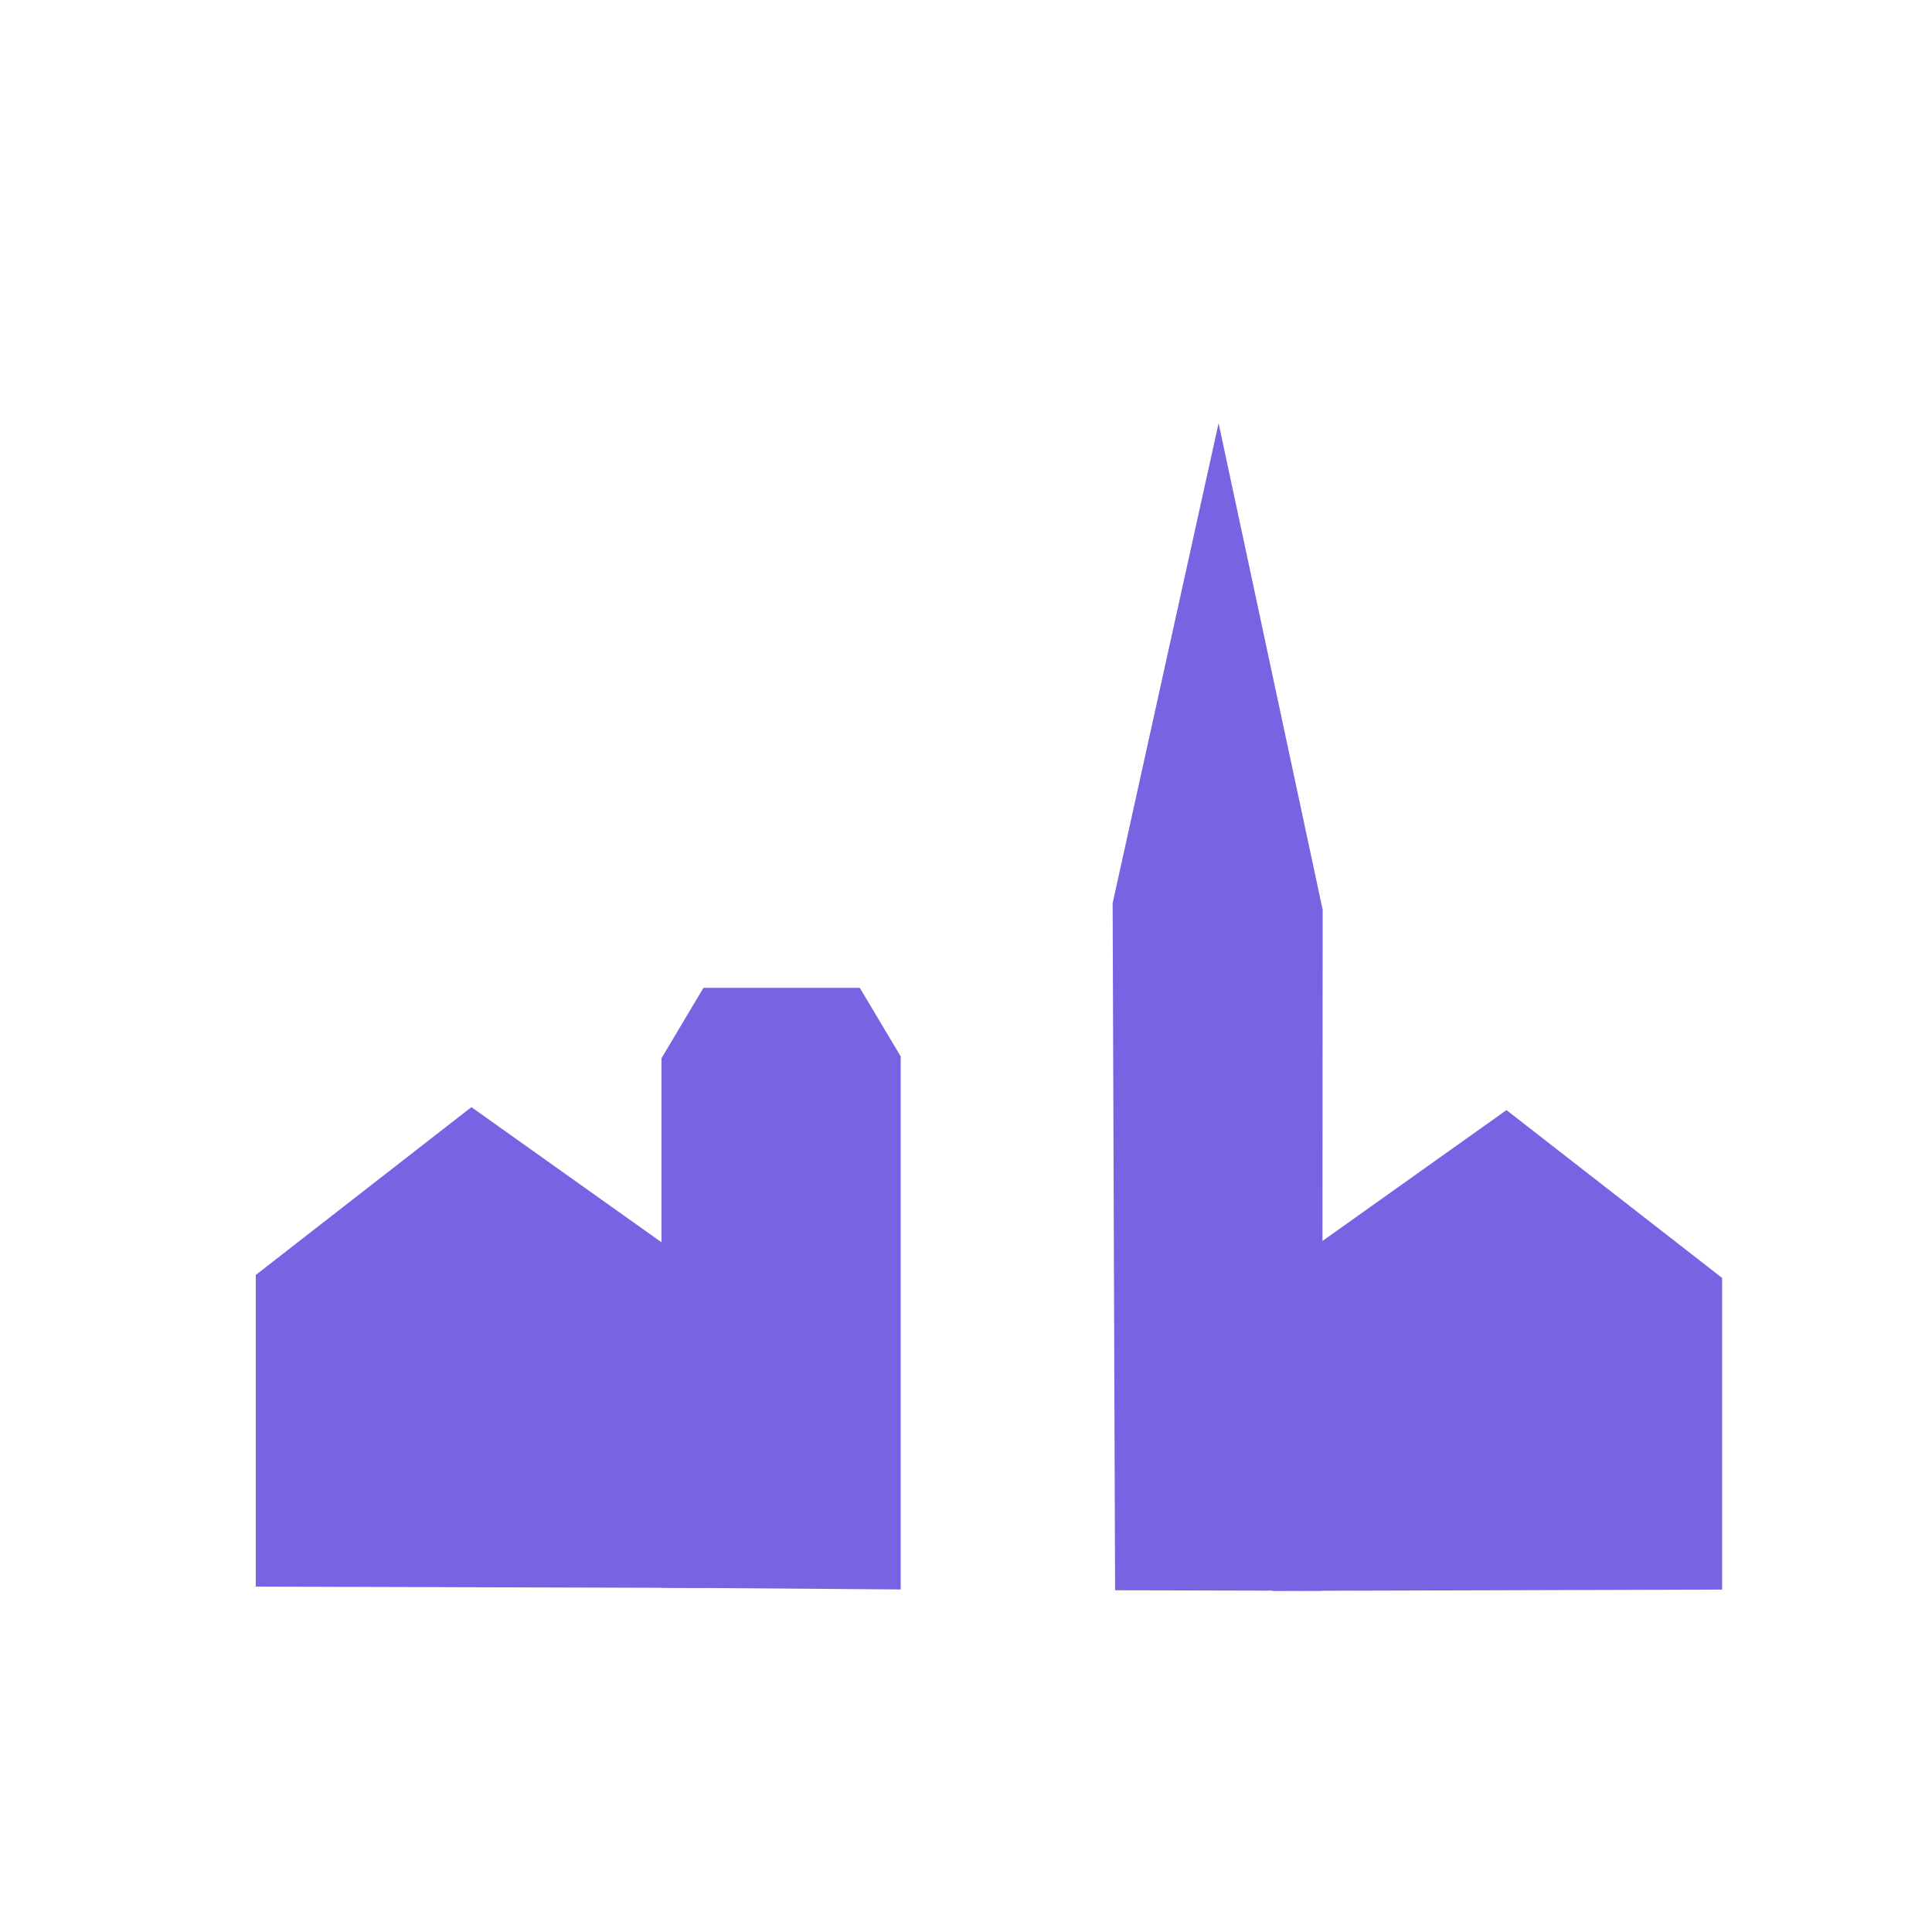
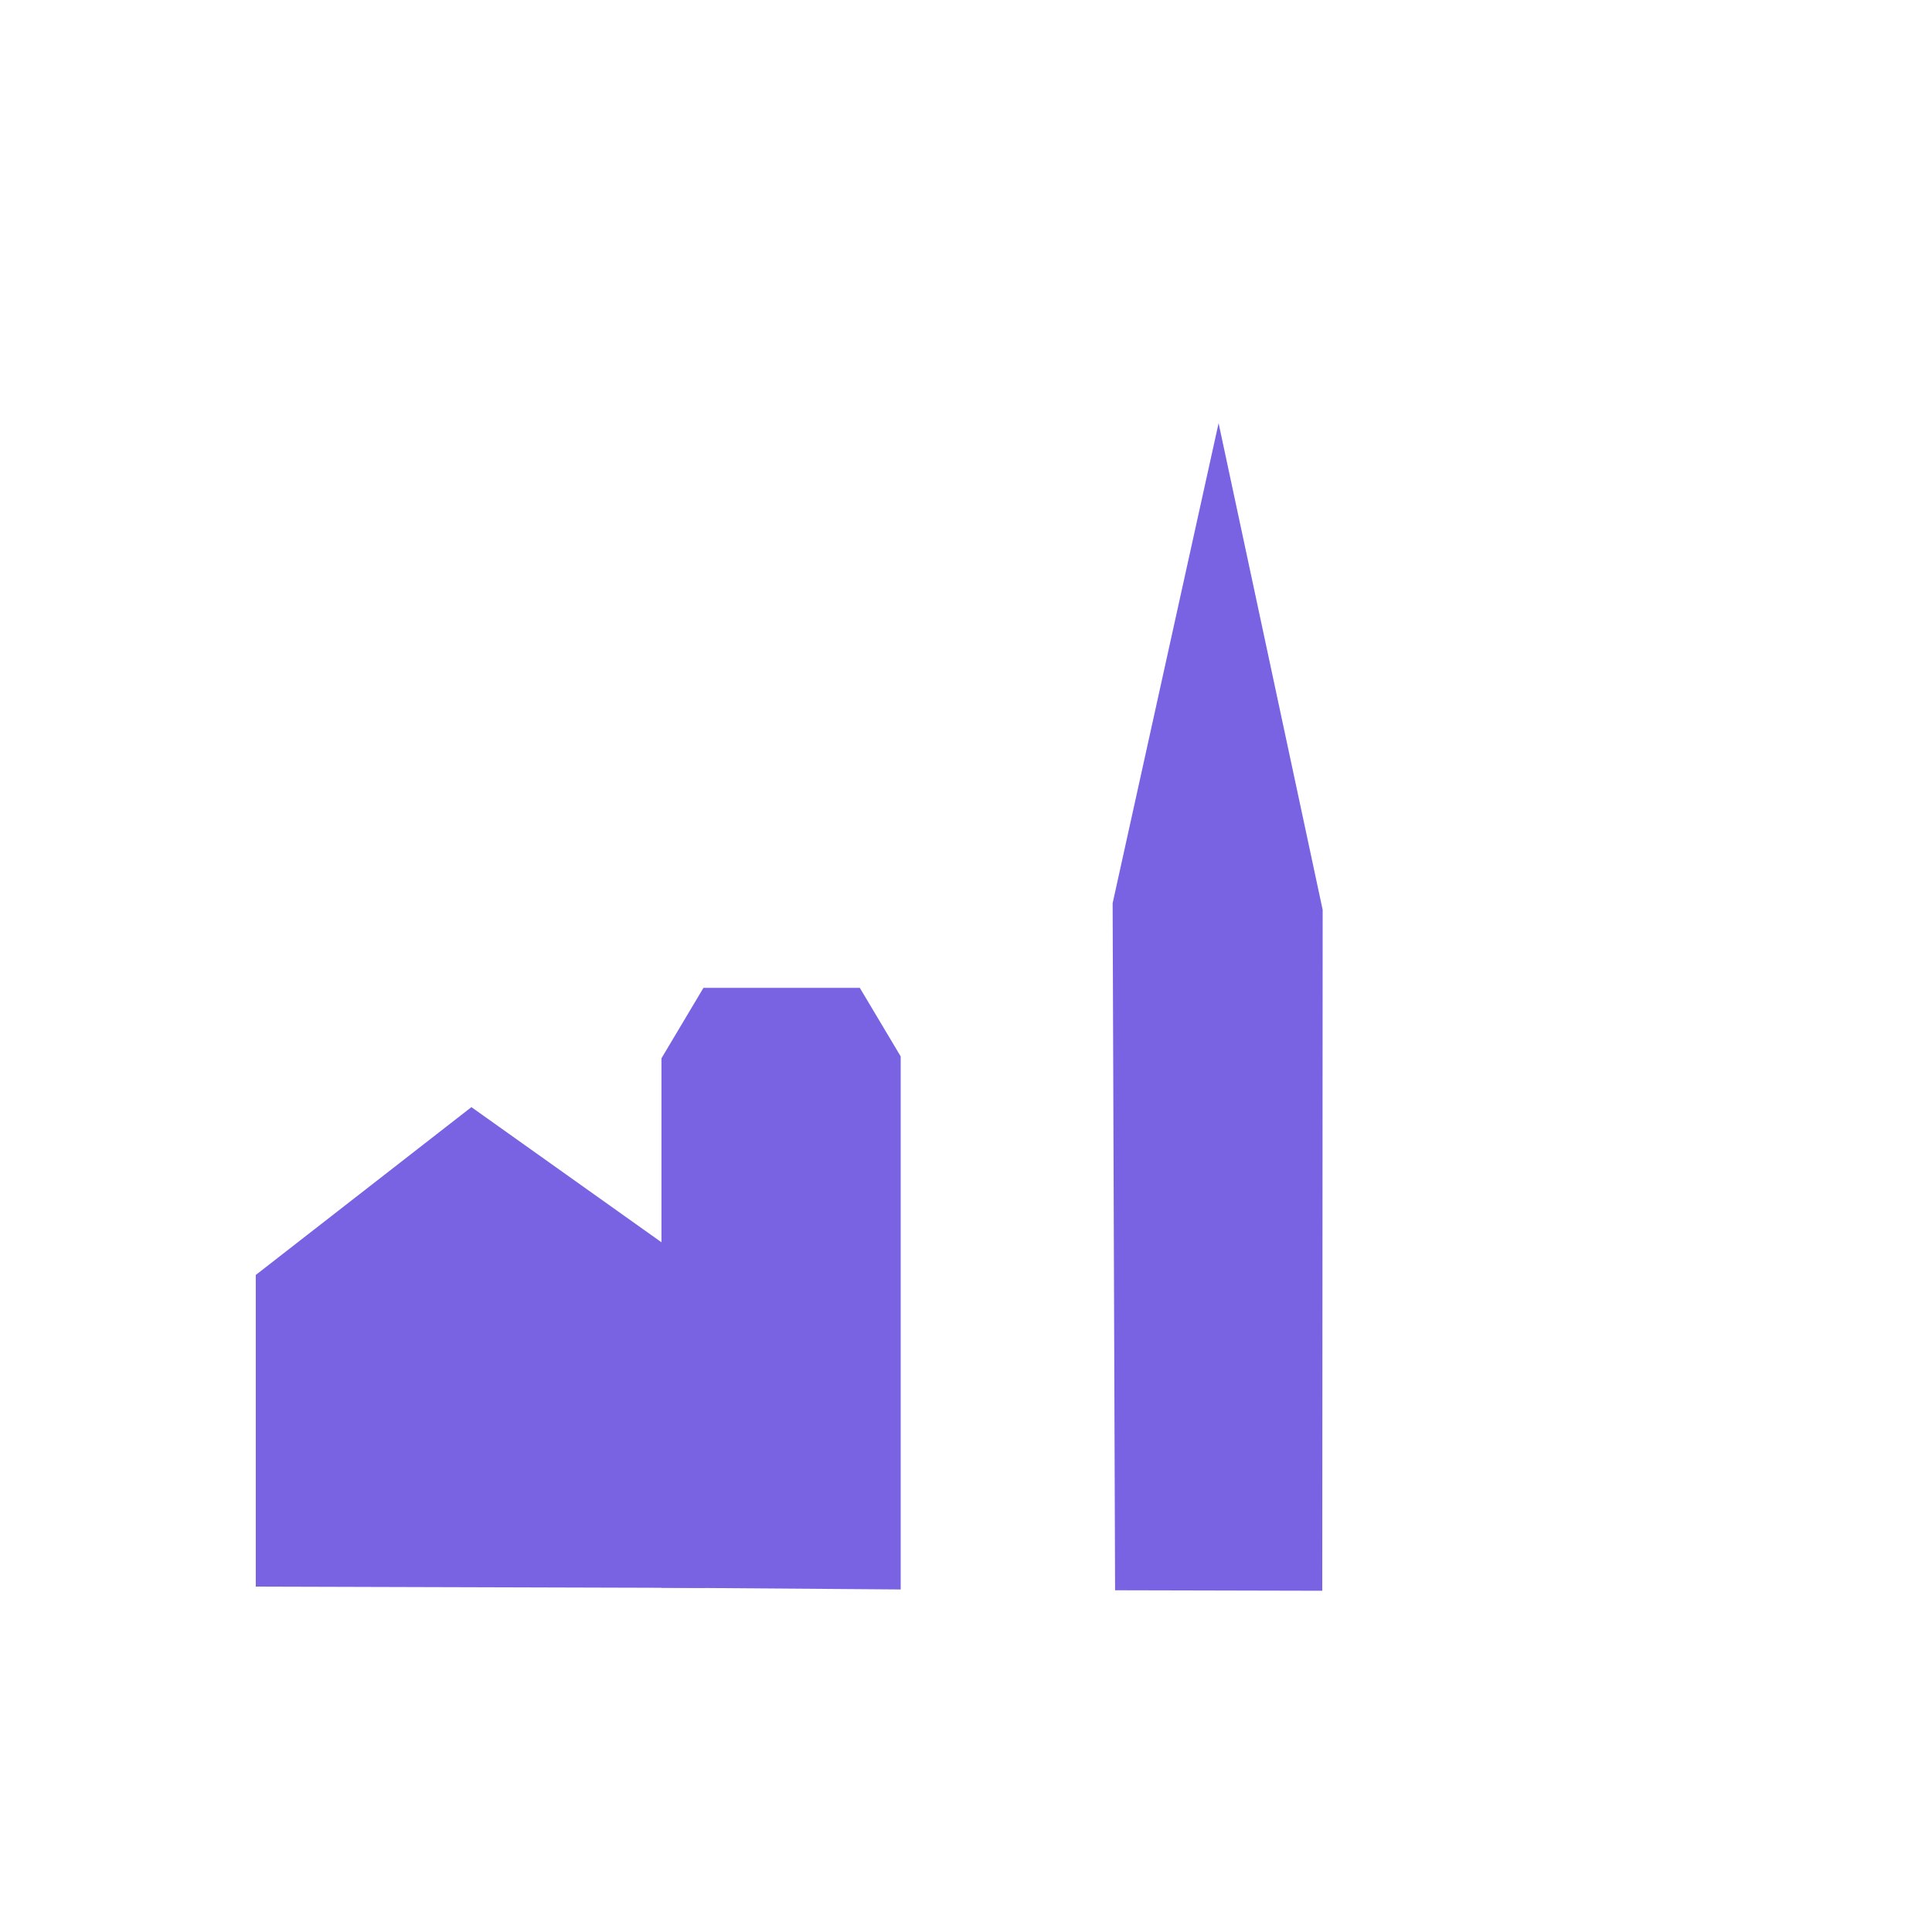
<svg xmlns="http://www.w3.org/2000/svg" xmlns:ns1="http://www.inkscape.org/namespaces/inkscape" xmlns:ns2="http://sodipodi.sourceforge.net/DTD/sodipodi-0.dtd" width="210mm" height="210mm" viewBox="0 0 210 210" version="1.1" id="svg15914" ns1:version="1.2.2 (732a01da63, 2022-12-09, custom)" ns2:docname="villes-moyennes.icon.svg">
  <ns2:namedview id="namedview15916" pagecolor="#ffffff" bordercolor="#666666" borderopacity="1.0" ns1:showpageshadow="2" ns1:pageopacity="0.0" ns1:pagecheckerboard="0" ns1:deskcolor="#d1d1d1" ns1:document-units="mm" showgrid="false" ns1:zoom="0.73534938" ns1:cx="515.40126" ns1:cy="499.08249" ns1:window-width="1920" ns1:window-height="1080" ns1:window-x="0" ns1:window-y="0" ns1:window-maximized="1" ns1:current-layer="layer1" />
  <defs id="defs15911" />
  <g ns1:label="Layer 1" ns1:groupmode="layer" id="layer1">
    <g id="g18653" transform="translate(95.25)">
      <path style="fill:#7963e3;fill-opacity:1;stroke:none;stroke-width:0.239px;stroke-linecap:butt;stroke-linejoin:miter;stroke-opacity:1" d="M 25.688,98.176 37.206,45.995 48.518,98.895 48.475,172.908 25.955,172.855 Z" id="path299-5" ns2:nodetypes="cccccc" />
-       <path style="fill:#7963e3;fill-opacity:1;stroke:none;stroke-width:0.285px;stroke-linecap:butt;stroke-linejoin:miter;stroke-opacity:1" d="m 43.059,172.924 v -34.171 l 25.439,-18.089 23.439,18.242 v 33.875 z" id="path1007-7-3" ns2:nodetypes="cccccc" />
    </g>
    <g id="g18649" transform="matrix(-1,0,0,1,205.078,0)">
      <path style="fill:#7963e3;fill-opacity:1;stroke:none;stroke-width:0.285px;stroke-linecap:butt;stroke-linejoin:miter;stroke-opacity:1" d="m 128.399,172.6 v -34.171 l 25.439,-18.089 23.439,18.242 v 33.875 z" id="path1007-7-3-5" ns2:nodetypes="cccccc" />
      <path style="fill:#7963e3;fill-opacity:1;stroke:none;stroke-width:0.241px;stroke-linecap:butt;stroke-linejoin:miter;stroke-opacity:1" d="m 107.176,172.767 v -57.94 l 4.444,-7.452 h 16.996 l 4.564,7.656 v 57.542 z" id="path1007" ns2:nodetypes="ccccccc" />
    </g>
  </g>
</svg>